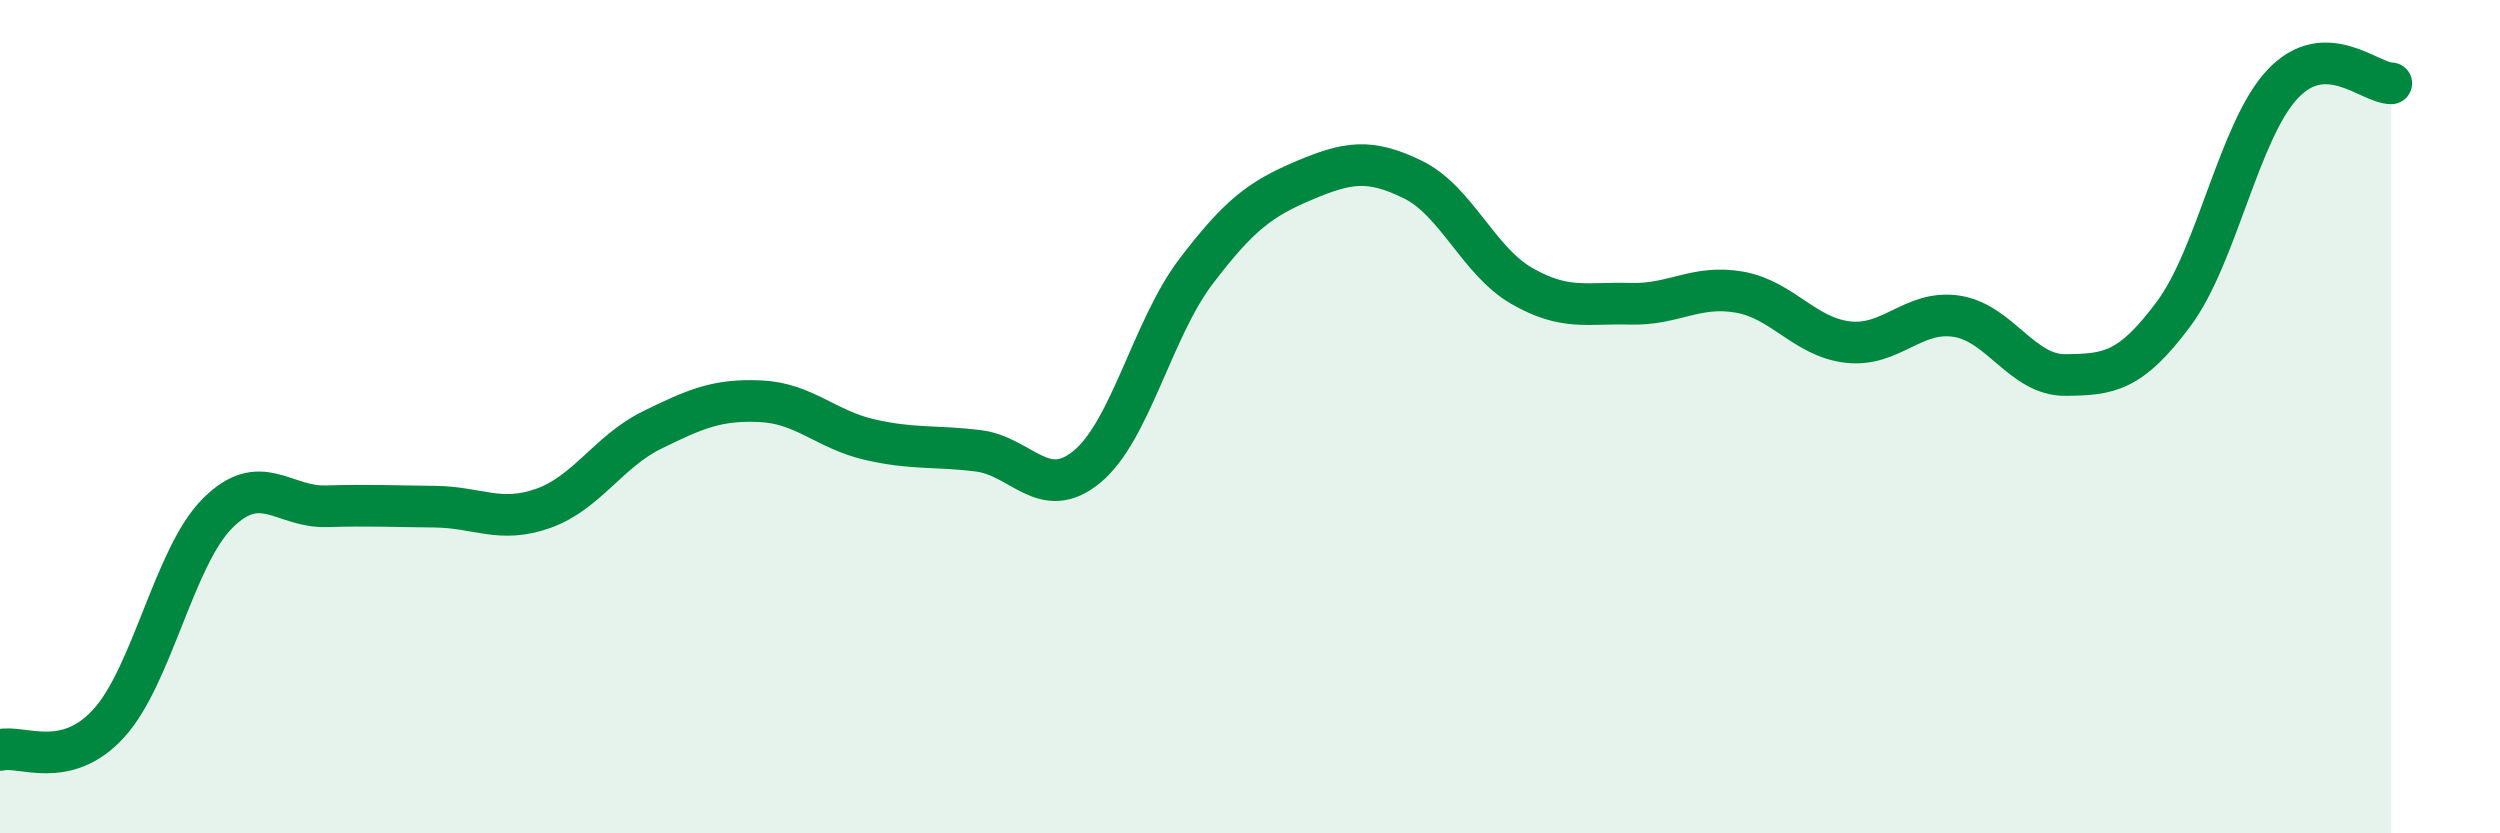
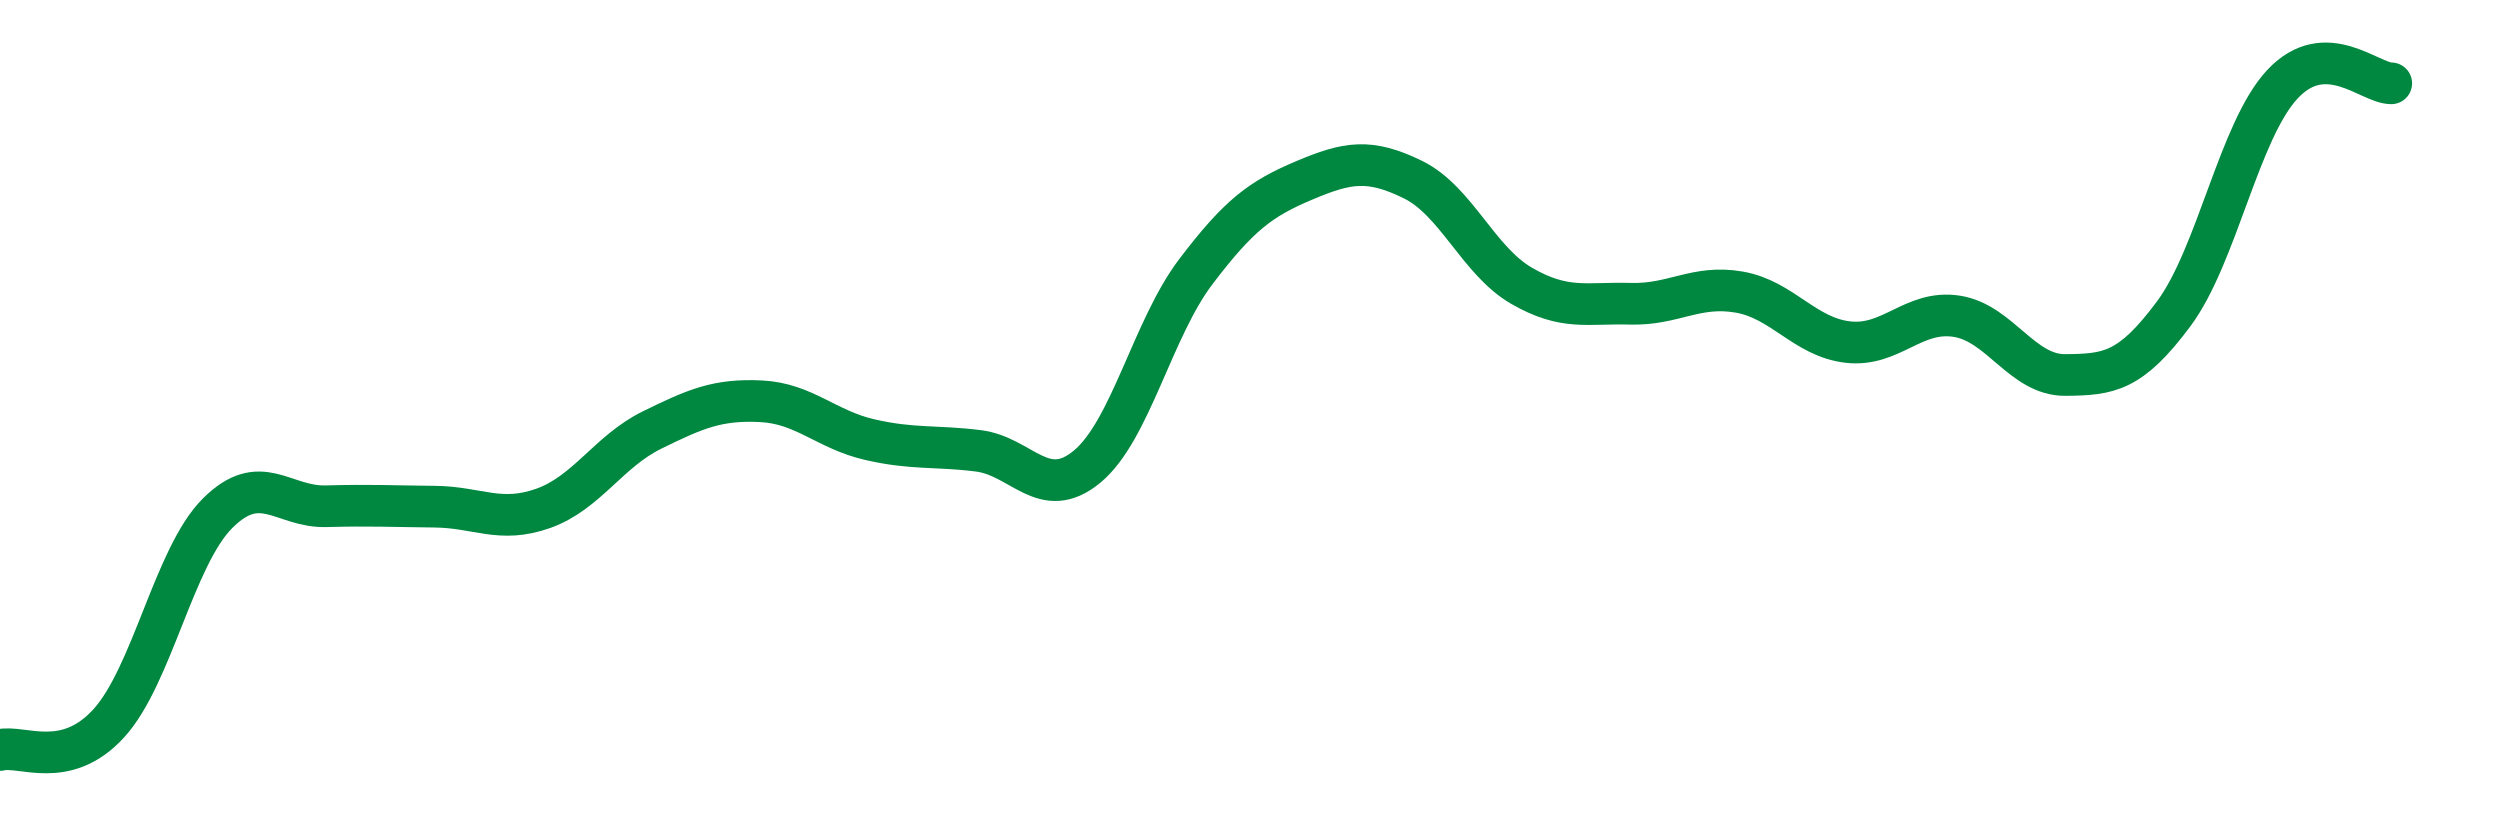
<svg xmlns="http://www.w3.org/2000/svg" width="60" height="20" viewBox="0 0 60 20">
-   <path d="M 0,18 C 0.52,17.87 1.57,18.5 2.61,17.36 C 3.65,16.22 4.18,13.36 5.22,12.32 C 6.26,11.28 6.79,12.18 7.83,12.15 C 8.87,12.12 9.39,12.15 10.43,12.16 C 11.47,12.17 12,12.57 13.04,12.2 C 14.08,11.83 14.61,10.83 15.65,10.32 C 16.69,9.81 17.22,9.58 18.26,9.63 C 19.3,9.68 19.83,10.31 20.87,10.55 C 21.91,10.79 22.44,10.69 23.48,10.82 C 24.52,10.95 25.05,12.06 26.09,11.2 C 27.13,10.34 27.66,7.89 28.7,6.52 C 29.74,5.15 30.26,4.77 31.3,4.33 C 32.34,3.89 32.87,3.8 33.91,4.31 C 34.95,4.82 35.48,6.26 36.52,6.86 C 37.56,7.46 38.09,7.26 39.13,7.29 C 40.17,7.32 40.7,6.83 41.74,7.01 C 42.78,7.19 43.31,8.09 44.35,8.21 C 45.39,8.33 45.92,7.43 46.96,7.59 C 48,7.75 48.53,9.01 49.57,9 C 50.61,8.99 51.13,8.93 52.17,7.53 C 53.21,6.13 53.74,3.13 54.78,2.02 C 55.82,0.91 56.87,2 57.39,2L57.39 20L0 20Z" fill="#008740" opacity="0.1" stroke-linecap="round" stroke-linejoin="round" />
  <path d="M 0,18 C 0.52,17.87 1.57,18.5 2.61,17.36 C 3.65,16.22 4.18,13.36 5.22,12.32 C 6.26,11.28 6.79,12.18 7.83,12.15 C 8.87,12.12 9.39,12.15 10.43,12.16 C 11.47,12.17 12,12.57 13.04,12.2 C 14.08,11.83 14.61,10.83 15.65,10.32 C 16.69,9.81 17.22,9.58 18.26,9.63 C 19.3,9.68 19.83,10.31 20.87,10.55 C 21.91,10.79 22.44,10.69 23.48,10.82 C 24.52,10.95 25.05,12.06 26.09,11.2 C 27.13,10.34 27.66,7.89 28.7,6.52 C 29.74,5.15 30.26,4.77 31.3,4.33 C 32.34,3.89 32.87,3.8 33.91,4.31 C 34.95,4.82 35.48,6.26 36.52,6.86 C 37.56,7.46 38.09,7.26 39.13,7.29 C 40.17,7.32 40.7,6.83 41.74,7.01 C 42.78,7.19 43.31,8.09 44.35,8.21 C 45.39,8.33 45.92,7.43 46.96,7.59 C 48,7.75 48.53,9.01 49.57,9 C 50.61,8.99 51.13,8.93 52.17,7.53 C 53.21,6.13 53.74,3.13 54.78,2.02 C 55.82,0.91 56.87,2 57.39,2" stroke="#008740" stroke-width="1" fill="none" stroke-linecap="round" stroke-linejoin="round" />
</svg>